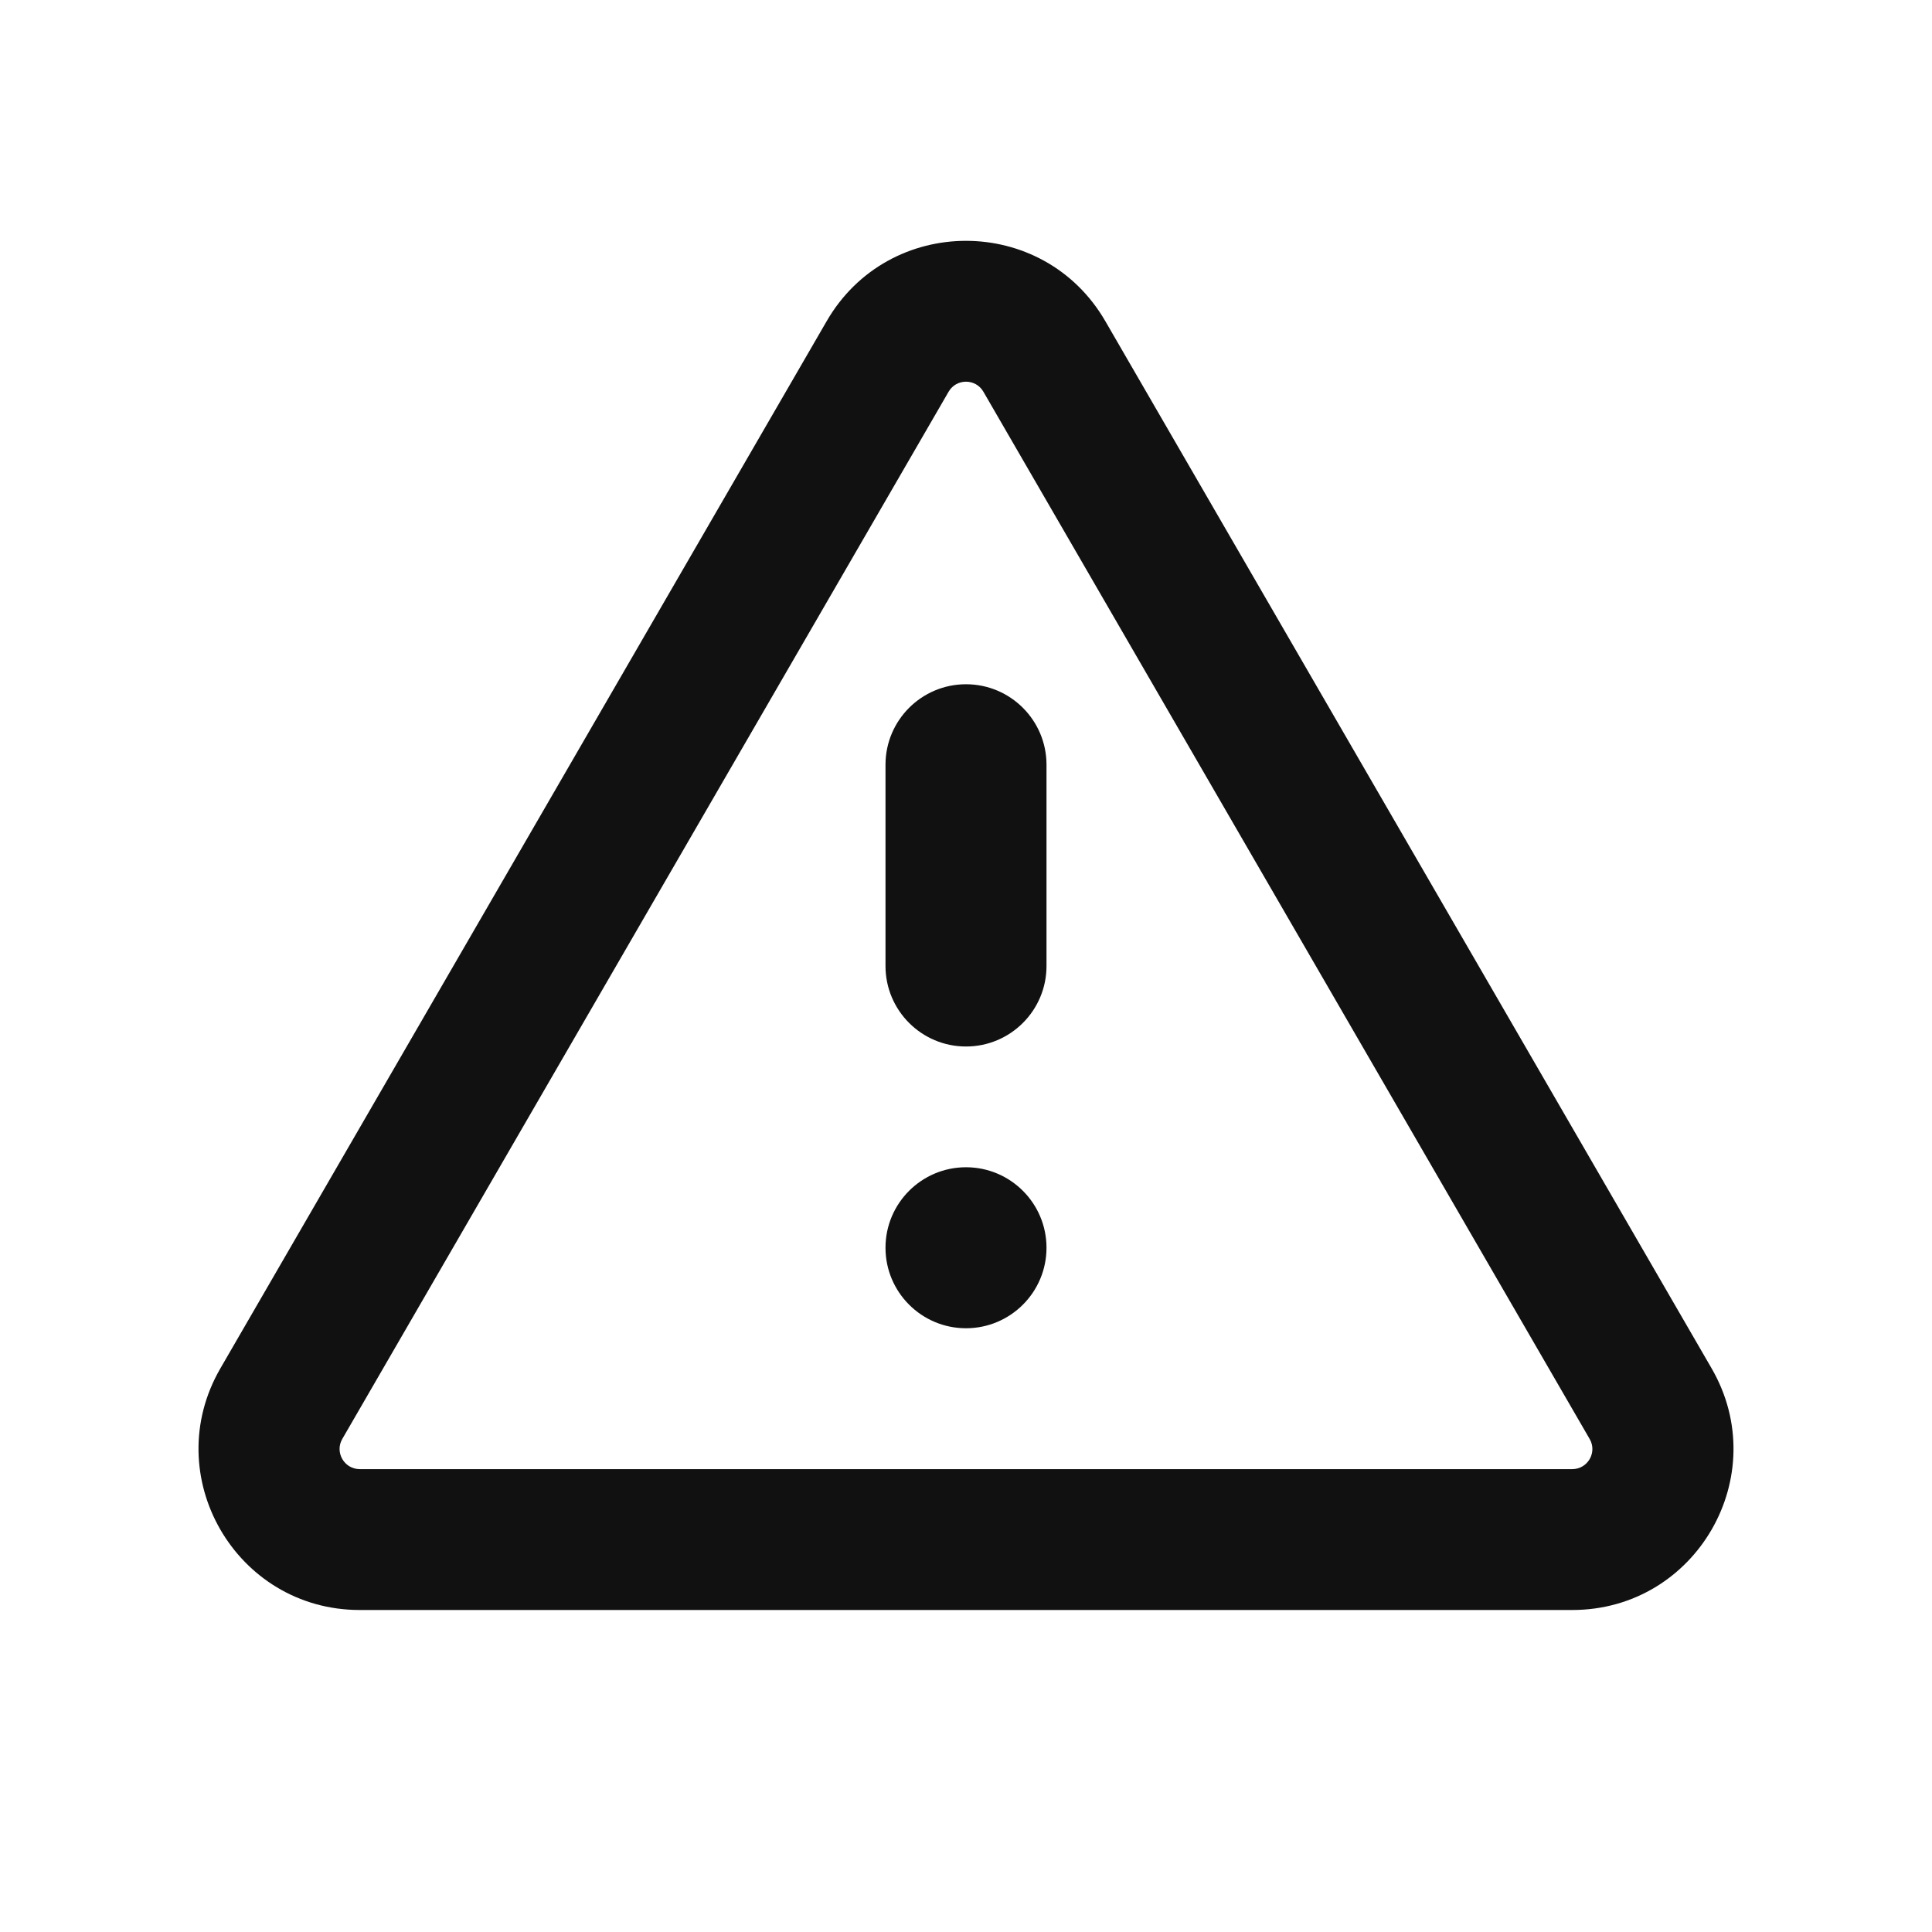
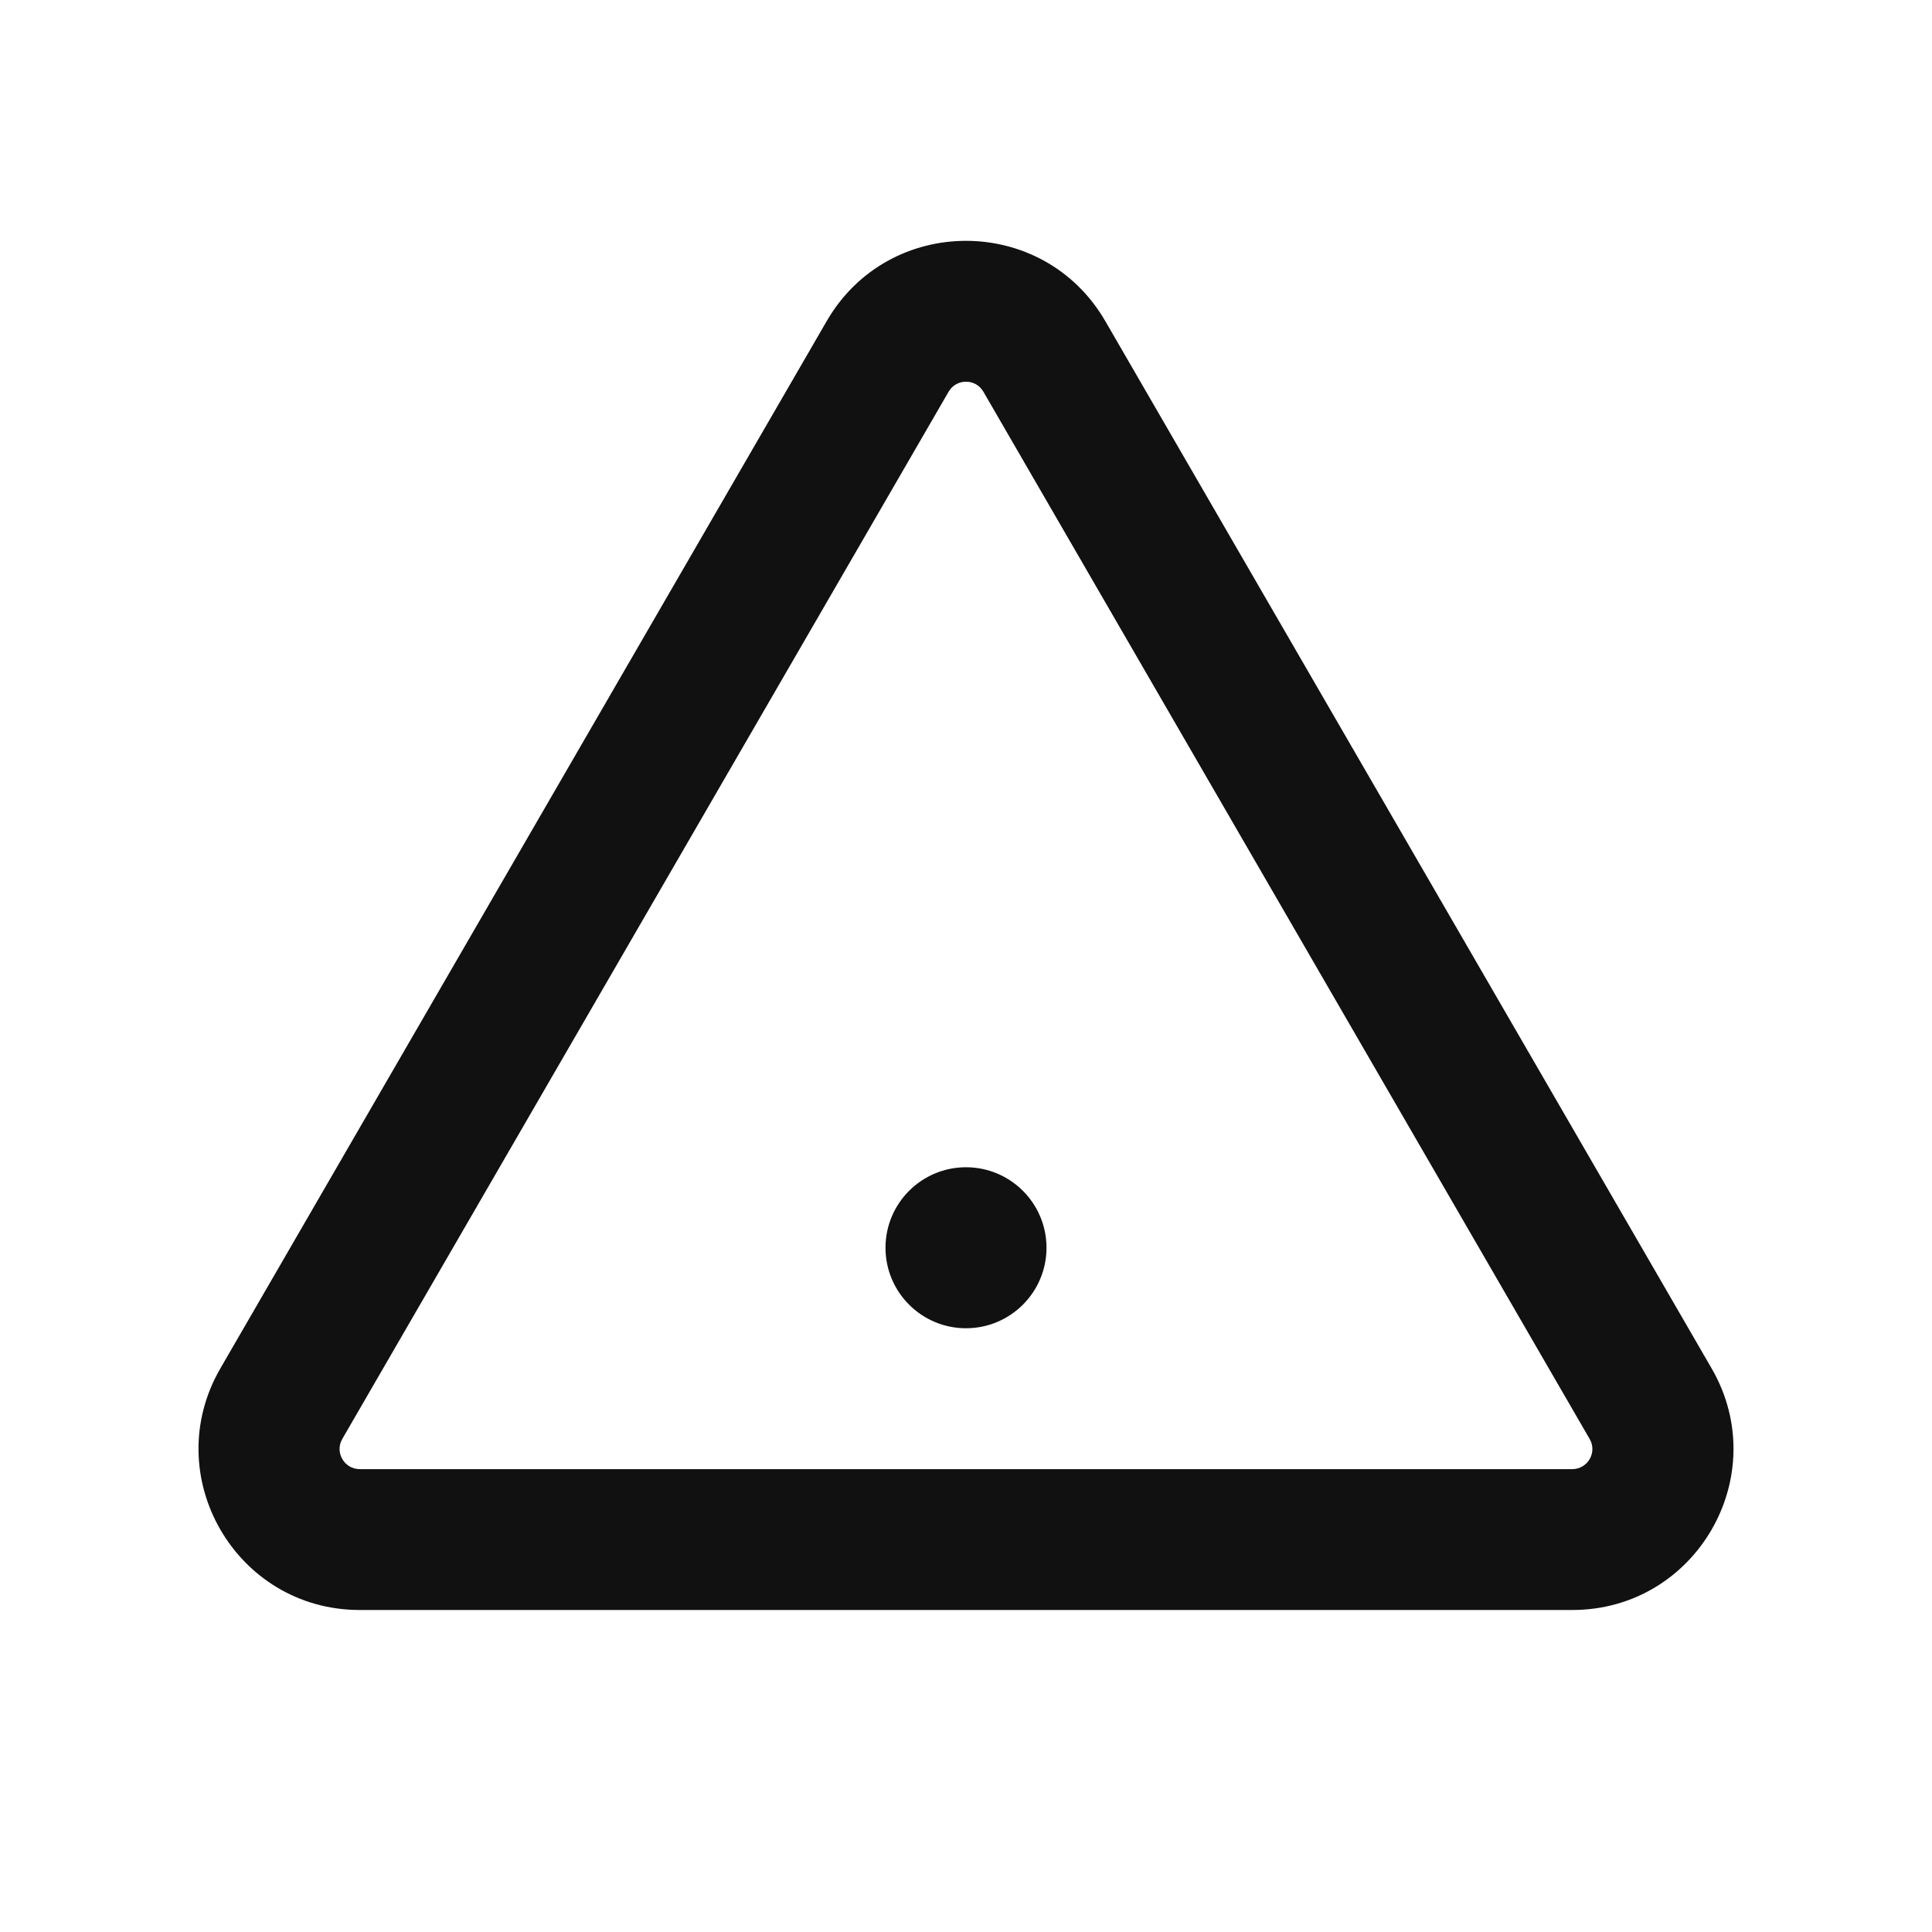
<svg xmlns="http://www.w3.org/2000/svg" width="24" height="24" viewBox="0 0 24 24" fill="none">
-   <path d="M11 9.5C11 8.948 11.448 8.5 12 8.5C12.552 8.5 13 8.948 13 9.5V12C13 12.552 12.552 13 12 13C11.448 13 11 12.552 11 12V9.5Z" fill="#111111" />
  <path d="M12 14.5C11.448 14.5 11 14.948 11 15.5C11 16.052 11.448 16.5 12 16.5C12.552 16.5 13 16.052 13 15.5C13 14.948 12.552 14.5 12 14.5Z" fill="#111111" />
  <path fill-rule="evenodd" clip-rule="evenodd" d="M2.738 16.998C1.966 18.331 2.928 20 4.469 20H19.531C21.072 20 22.034 18.331 21.262 16.998L13.731 3.99C12.96 2.659 11.039 2.659 10.269 3.99L2.738 16.998ZM11.784 4.866L4.252 17.875C4.156 18.041 4.276 18.25 4.469 18.25H19.531C19.724 18.25 19.844 18.041 19.747 17.875L12.216 4.866C12.12 4.7 11.88 4.7 11.784 4.866Z" fill="#111111" />
</svg>